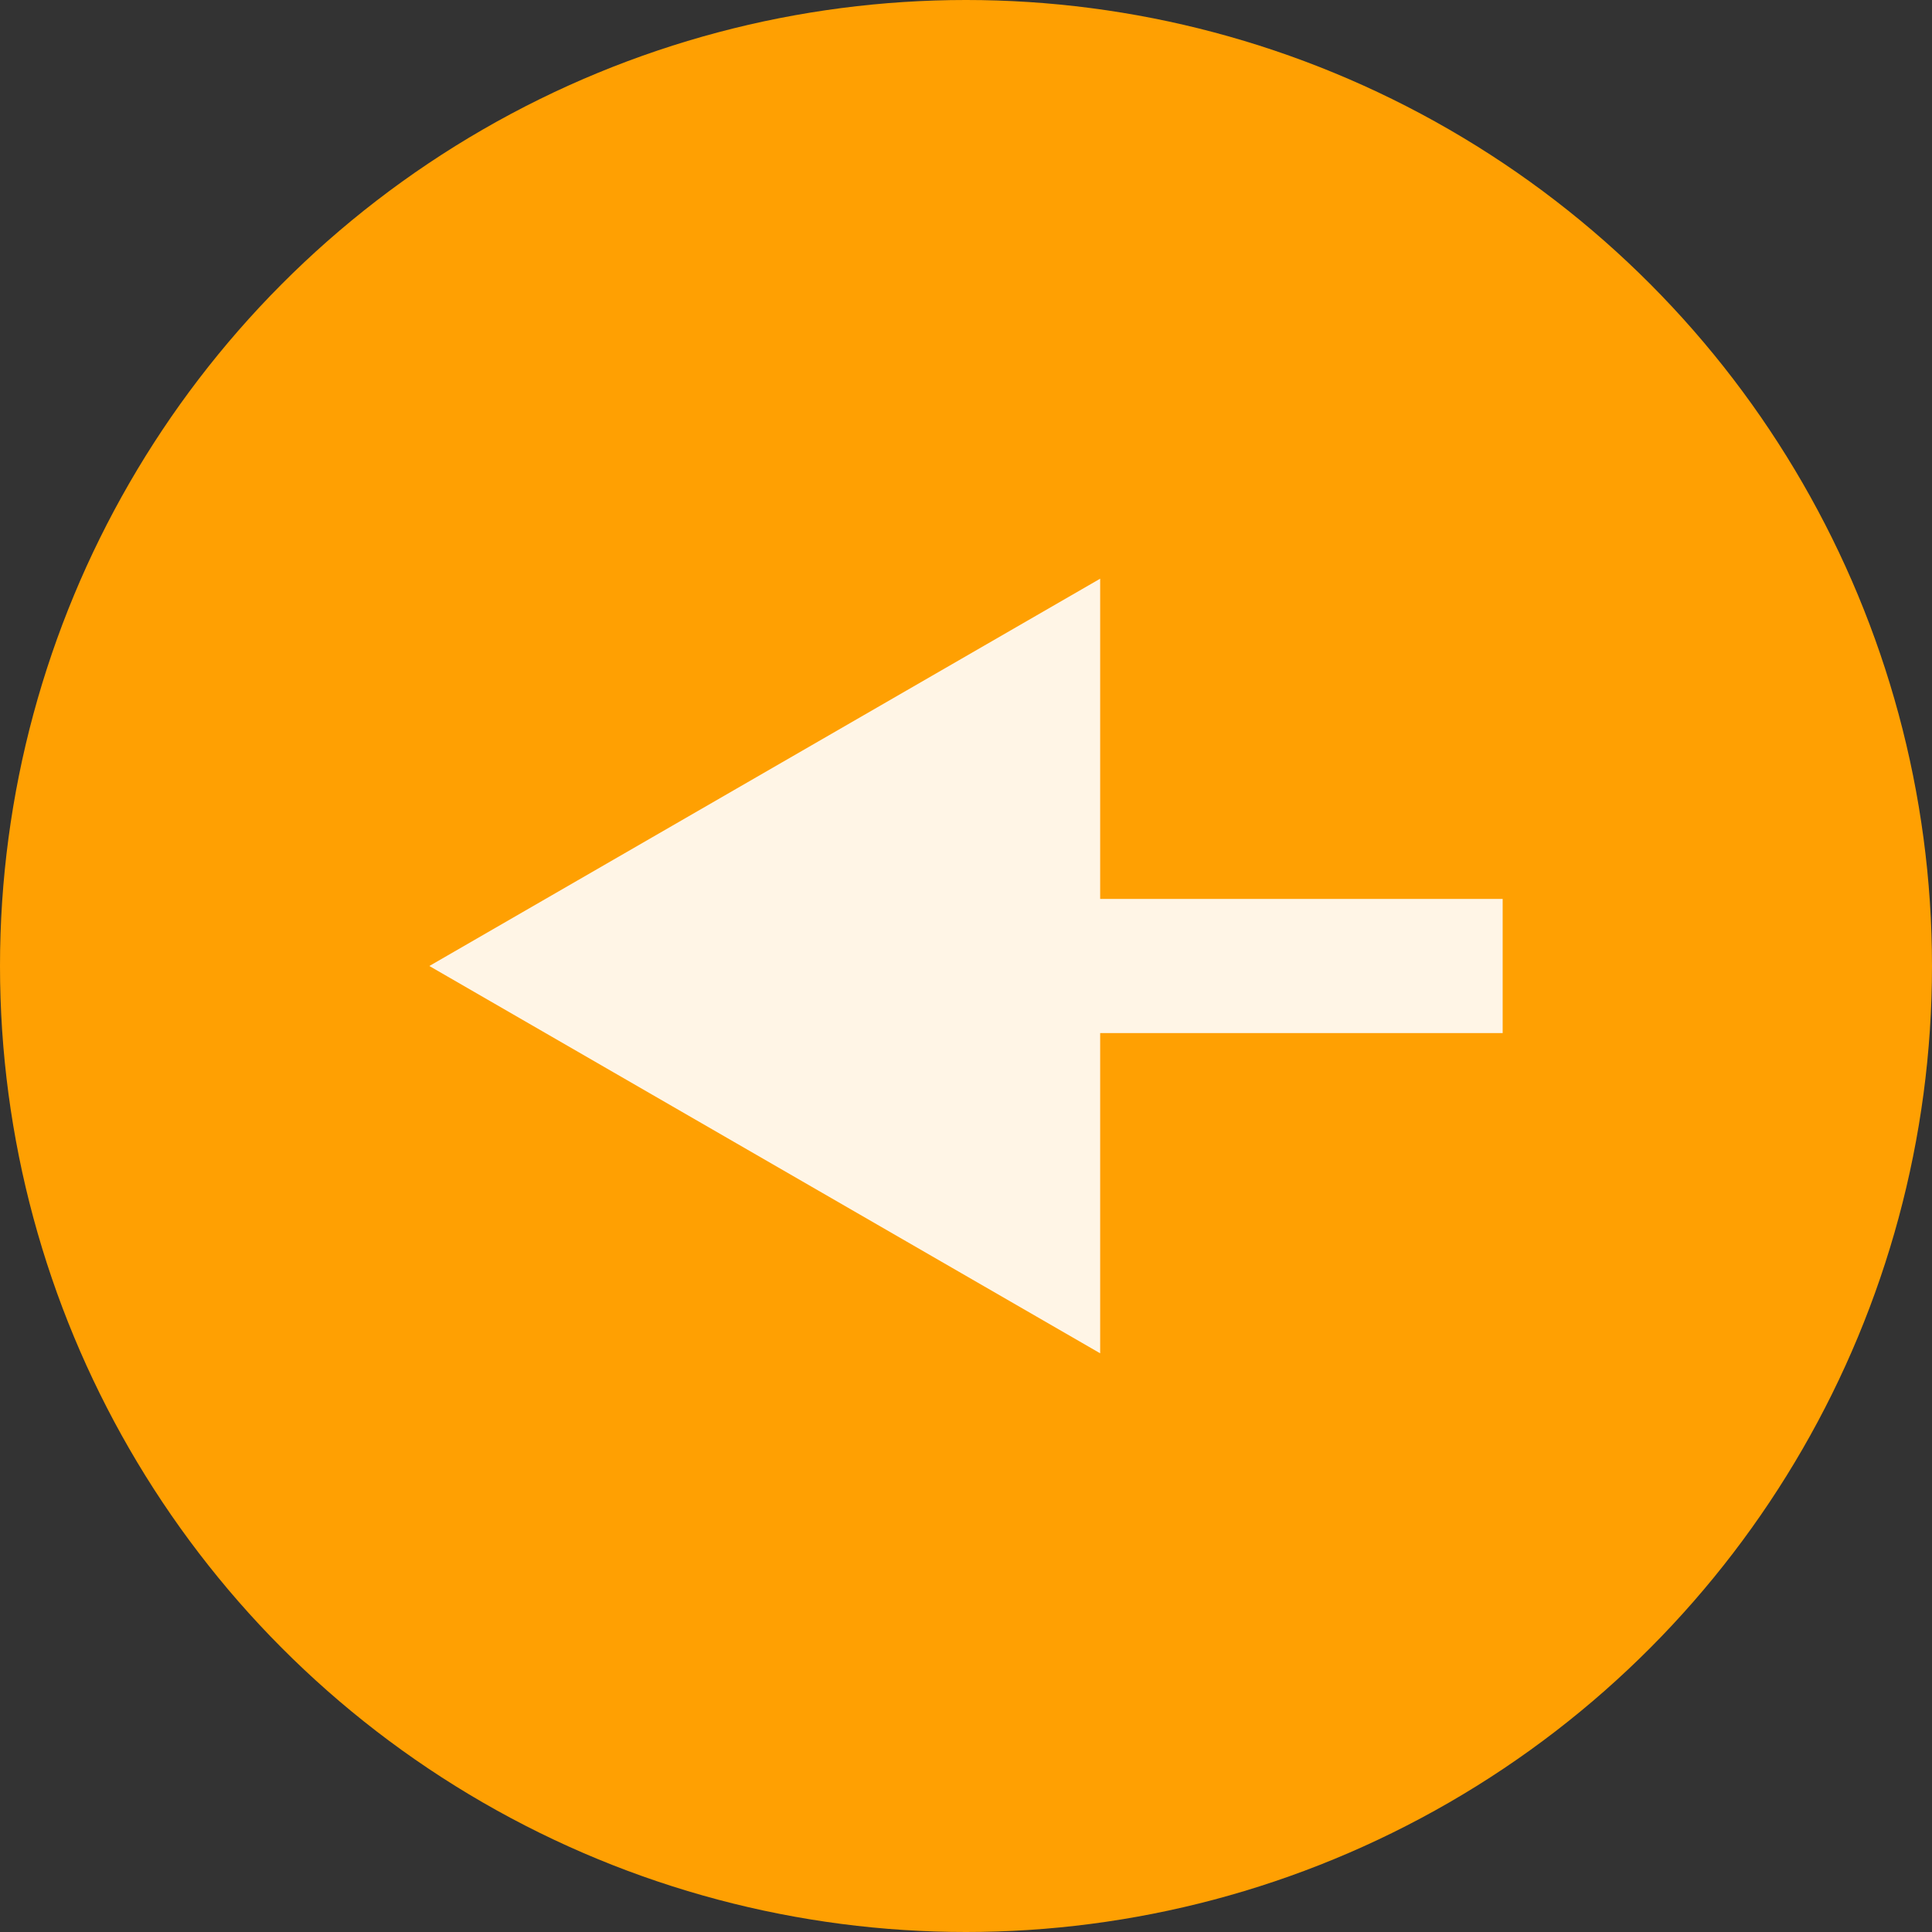
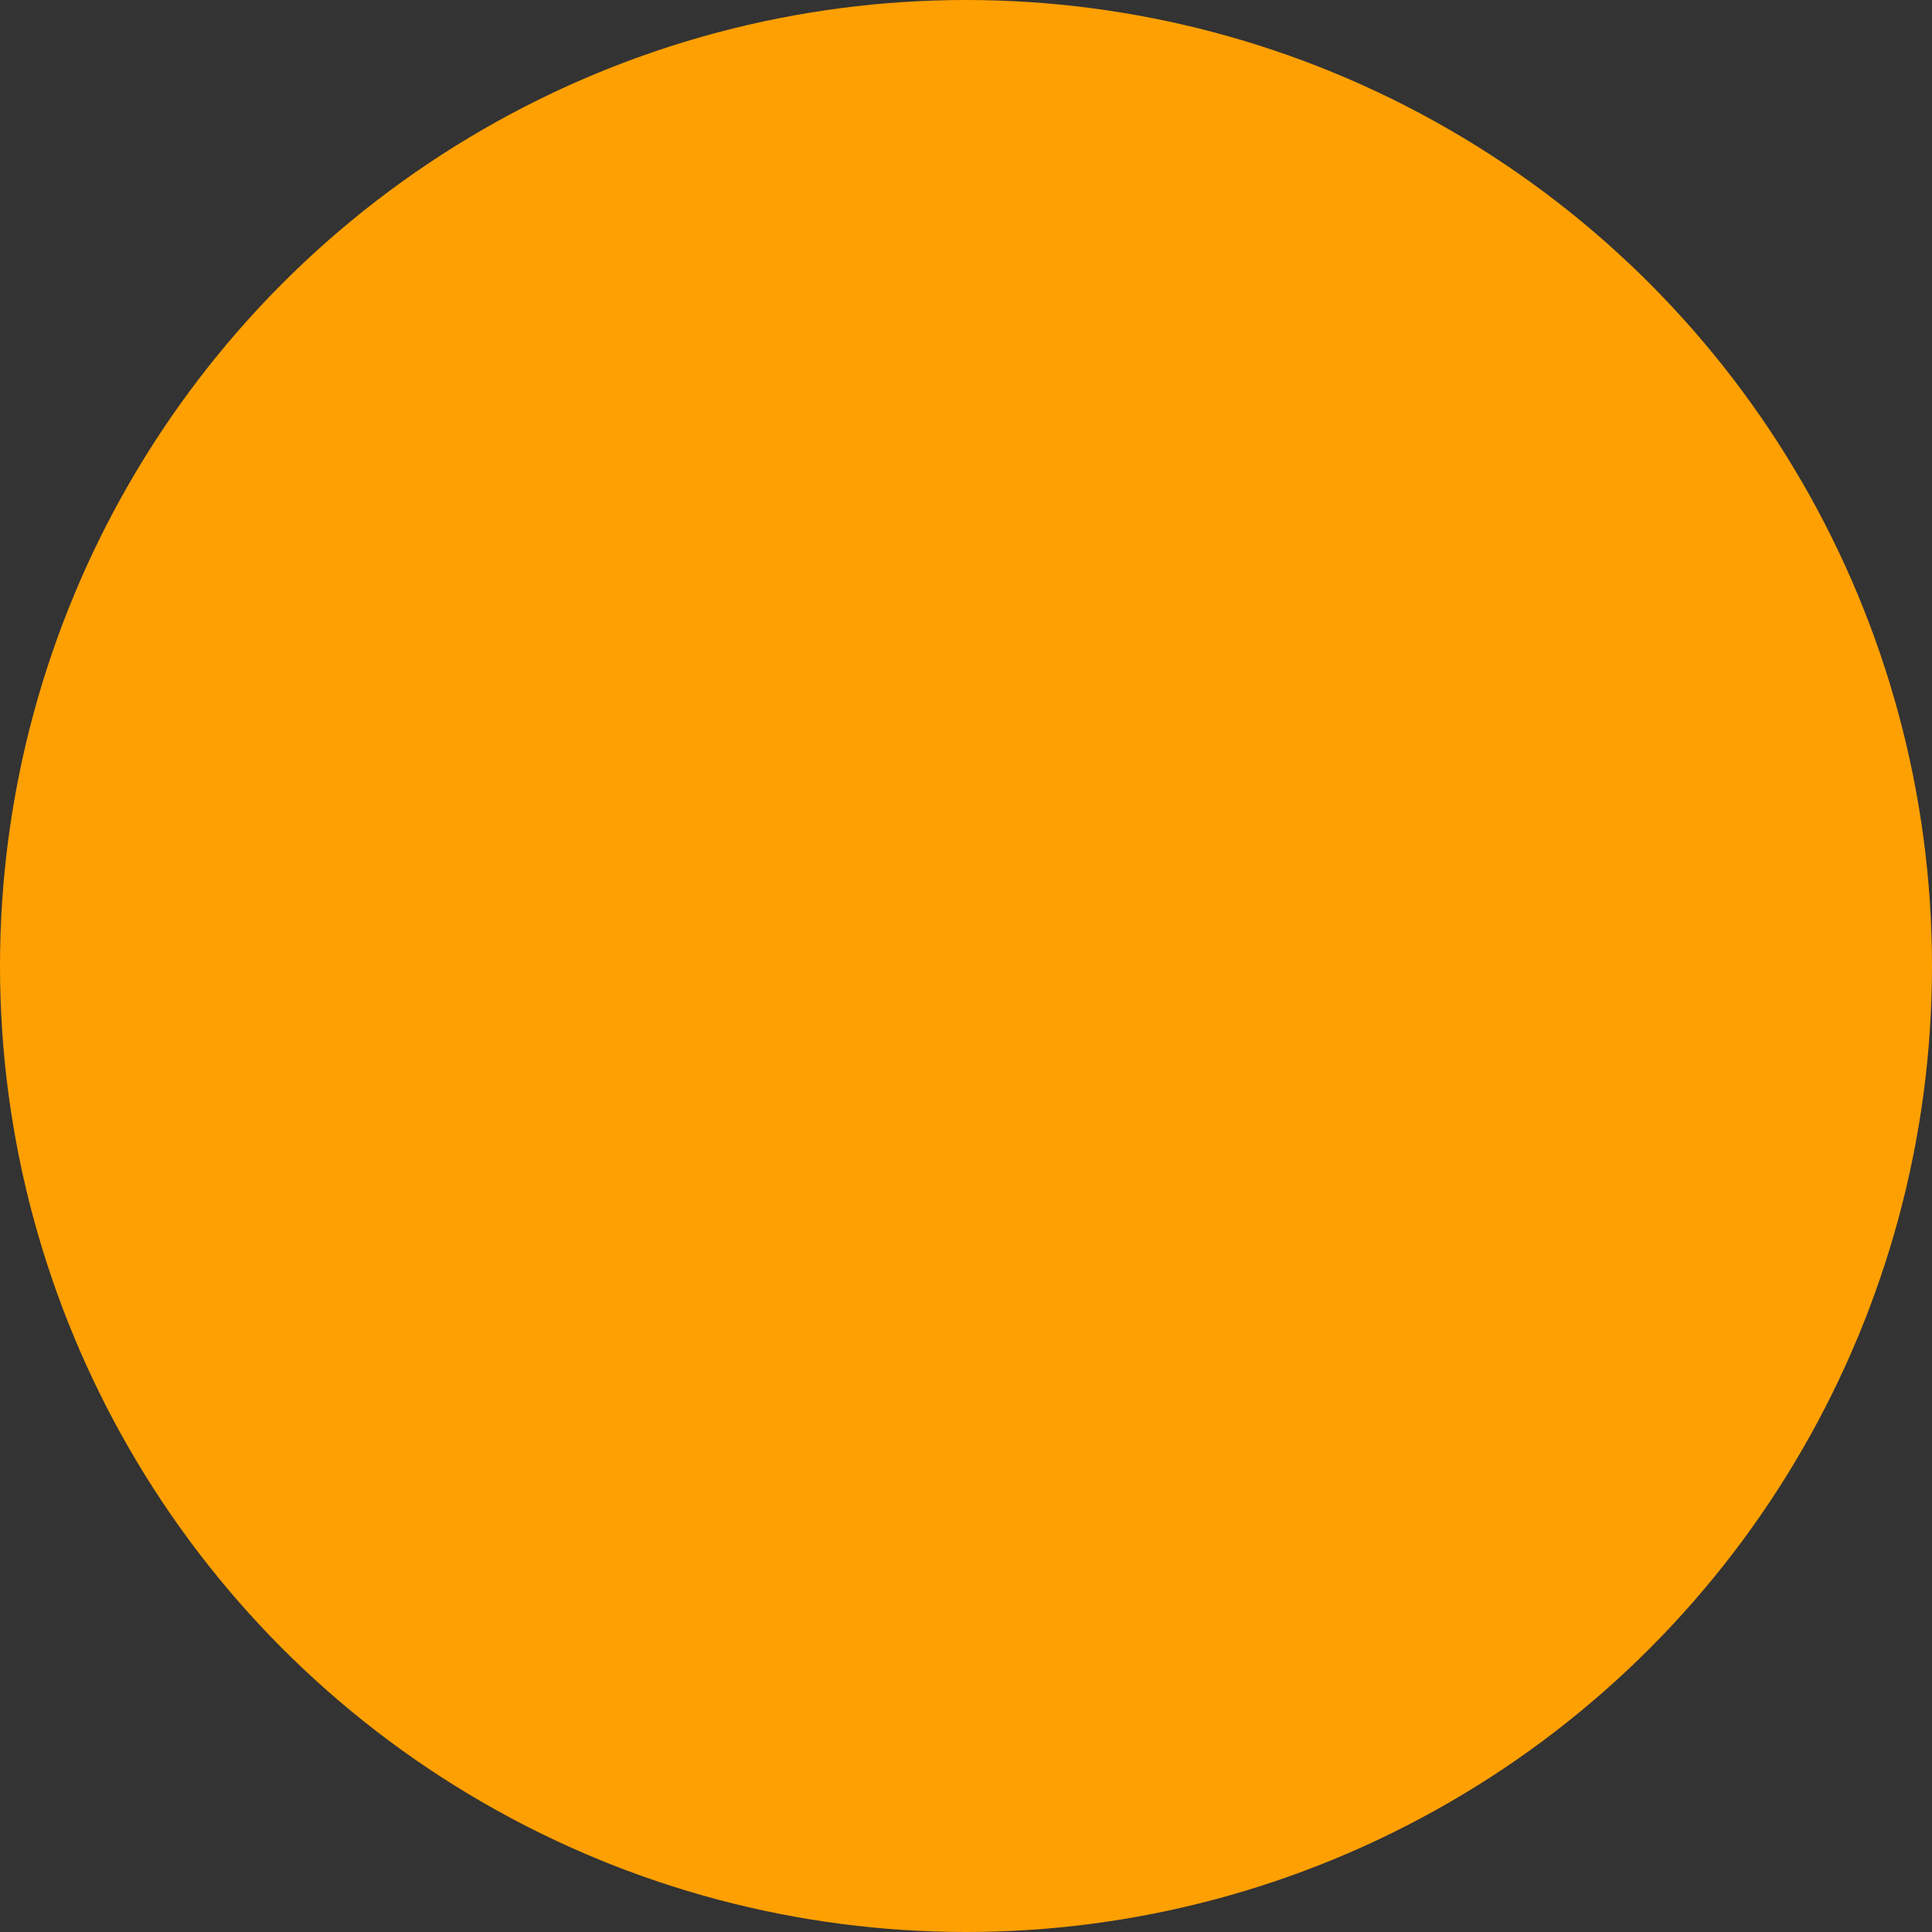
<svg xmlns="http://www.w3.org/2000/svg" width="72" height="72" viewBox="0 0 72 72" fill="none">
  <rect x="0" y="0" width="72" height="72" fill="#333333" stroke="none" />
  <circle cx="36" cy="36" r="36" fill="#FFA002" />
-   <path d="M16 36L41 50.434V21.566L16 36ZM56 33.5H38.5V38.5H56V33.5Z" fill="#FFF5E6" />
</svg>